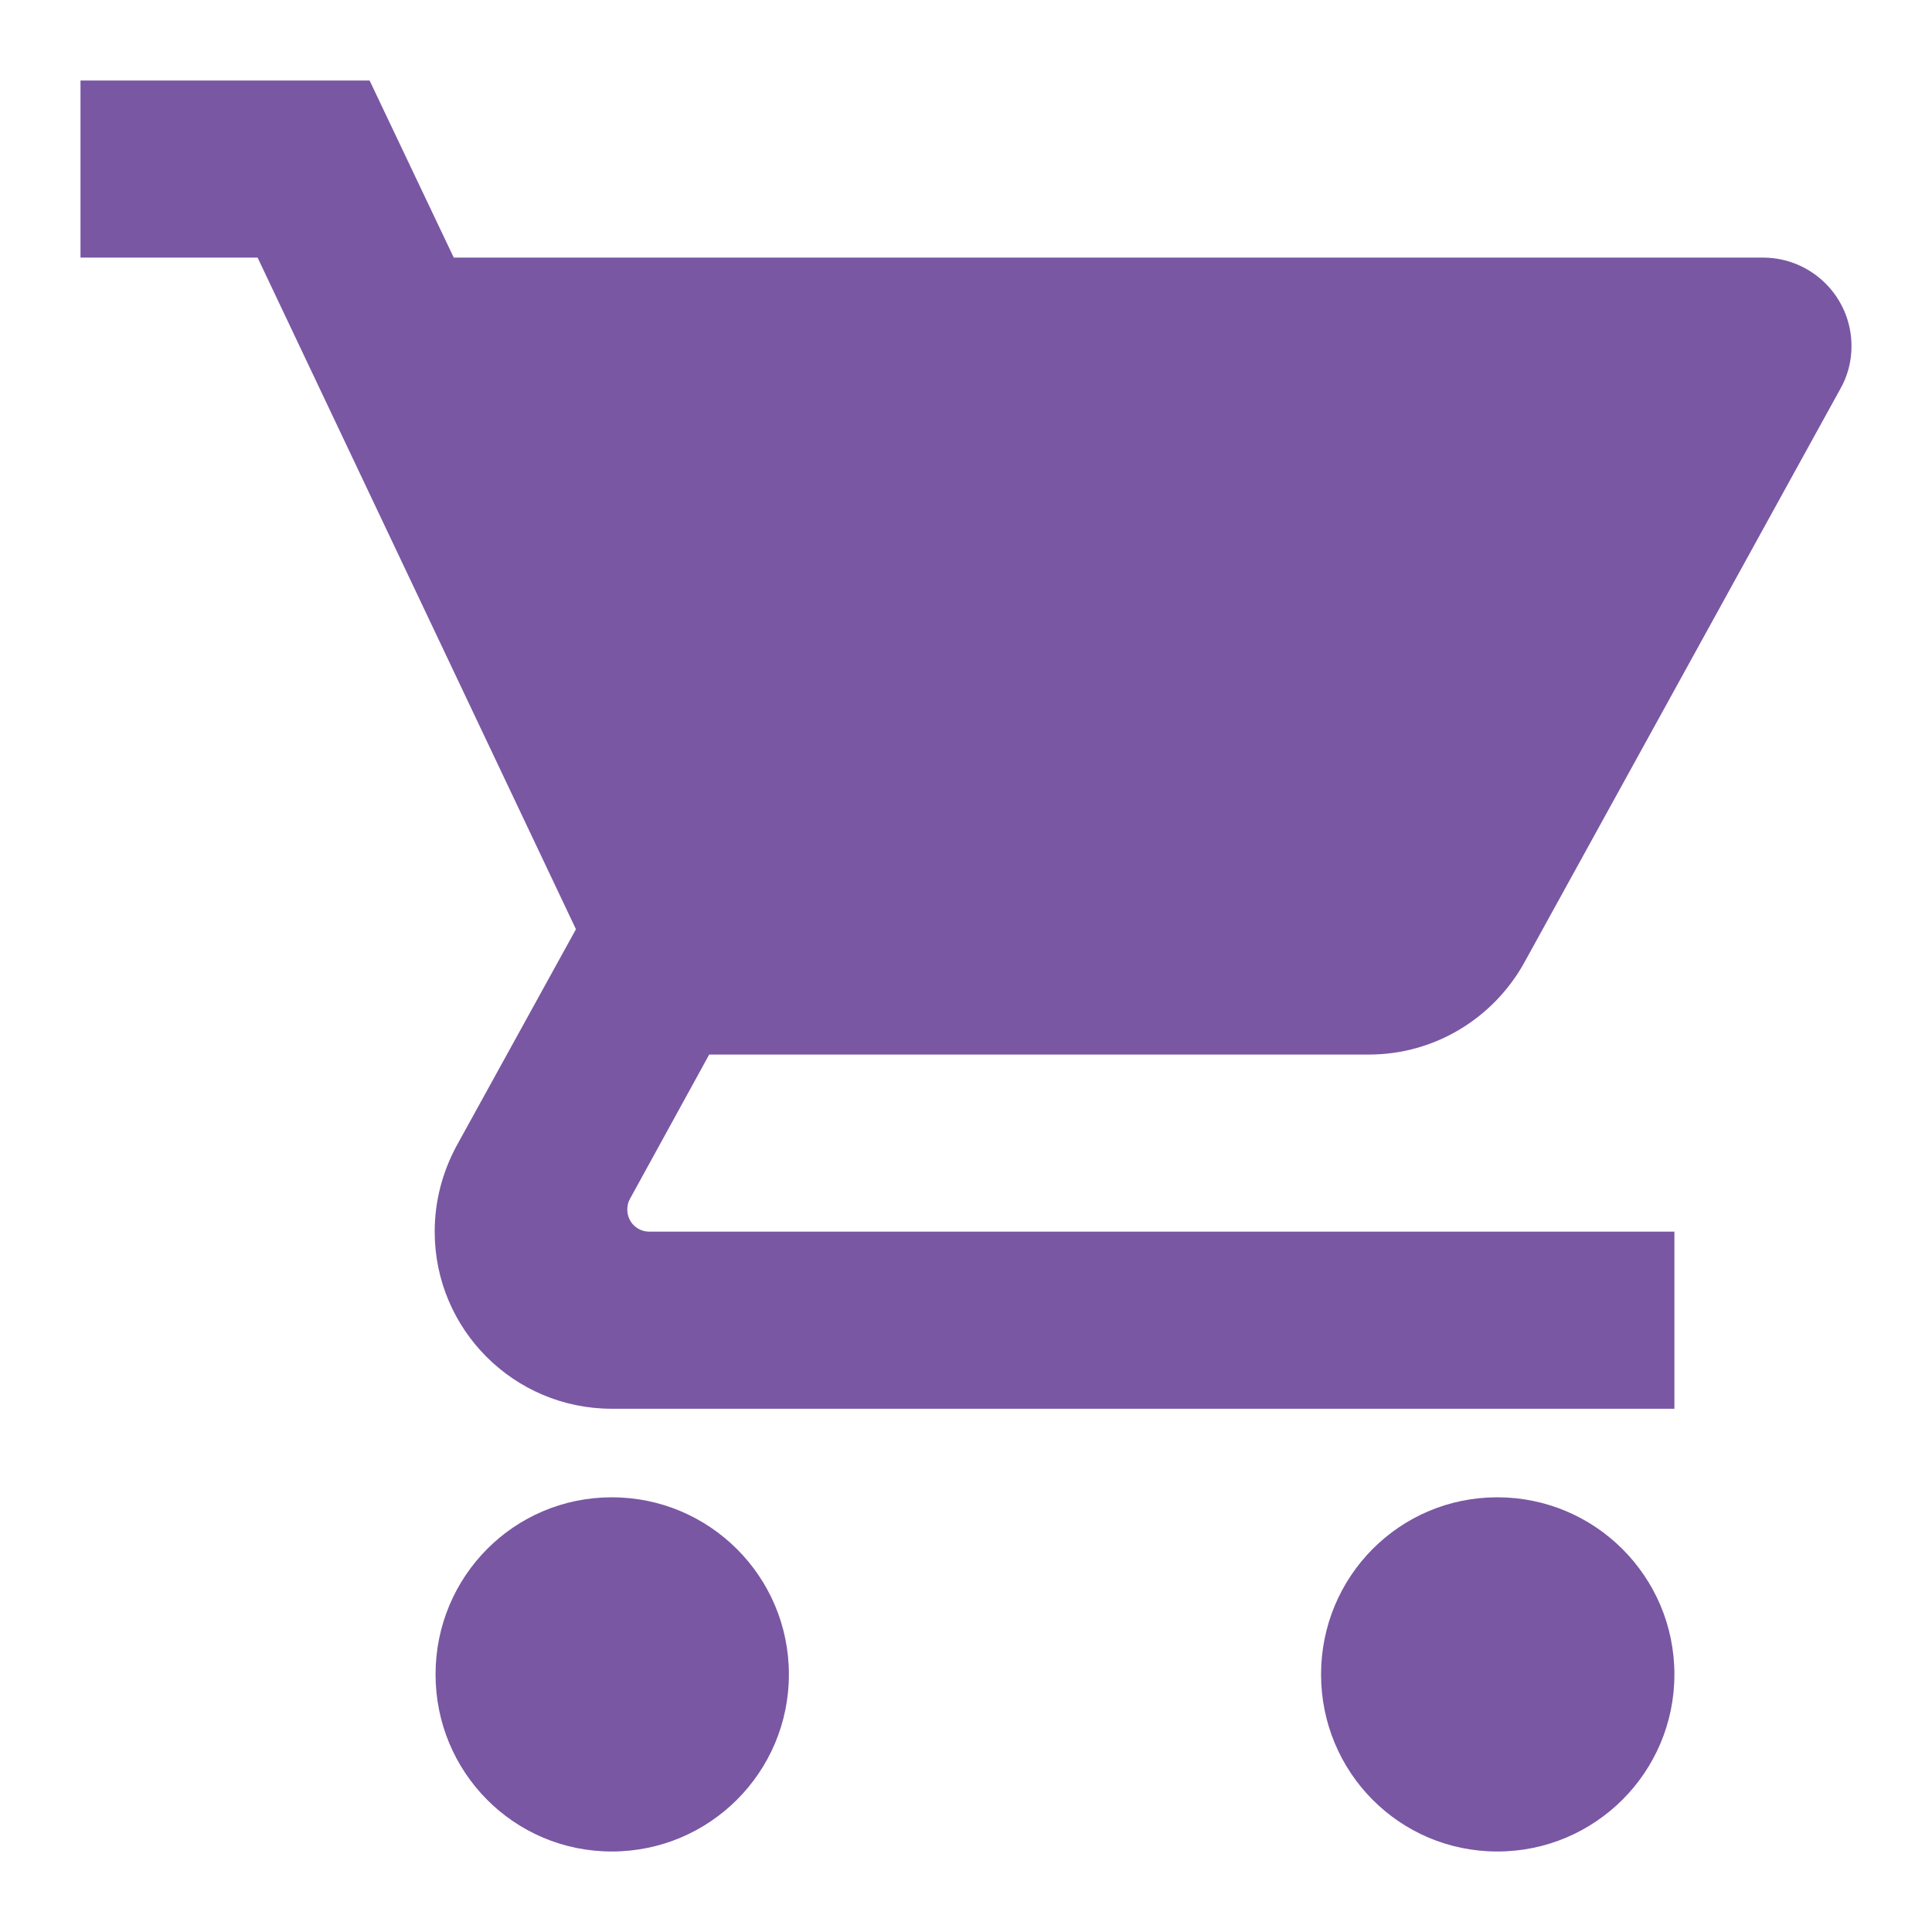
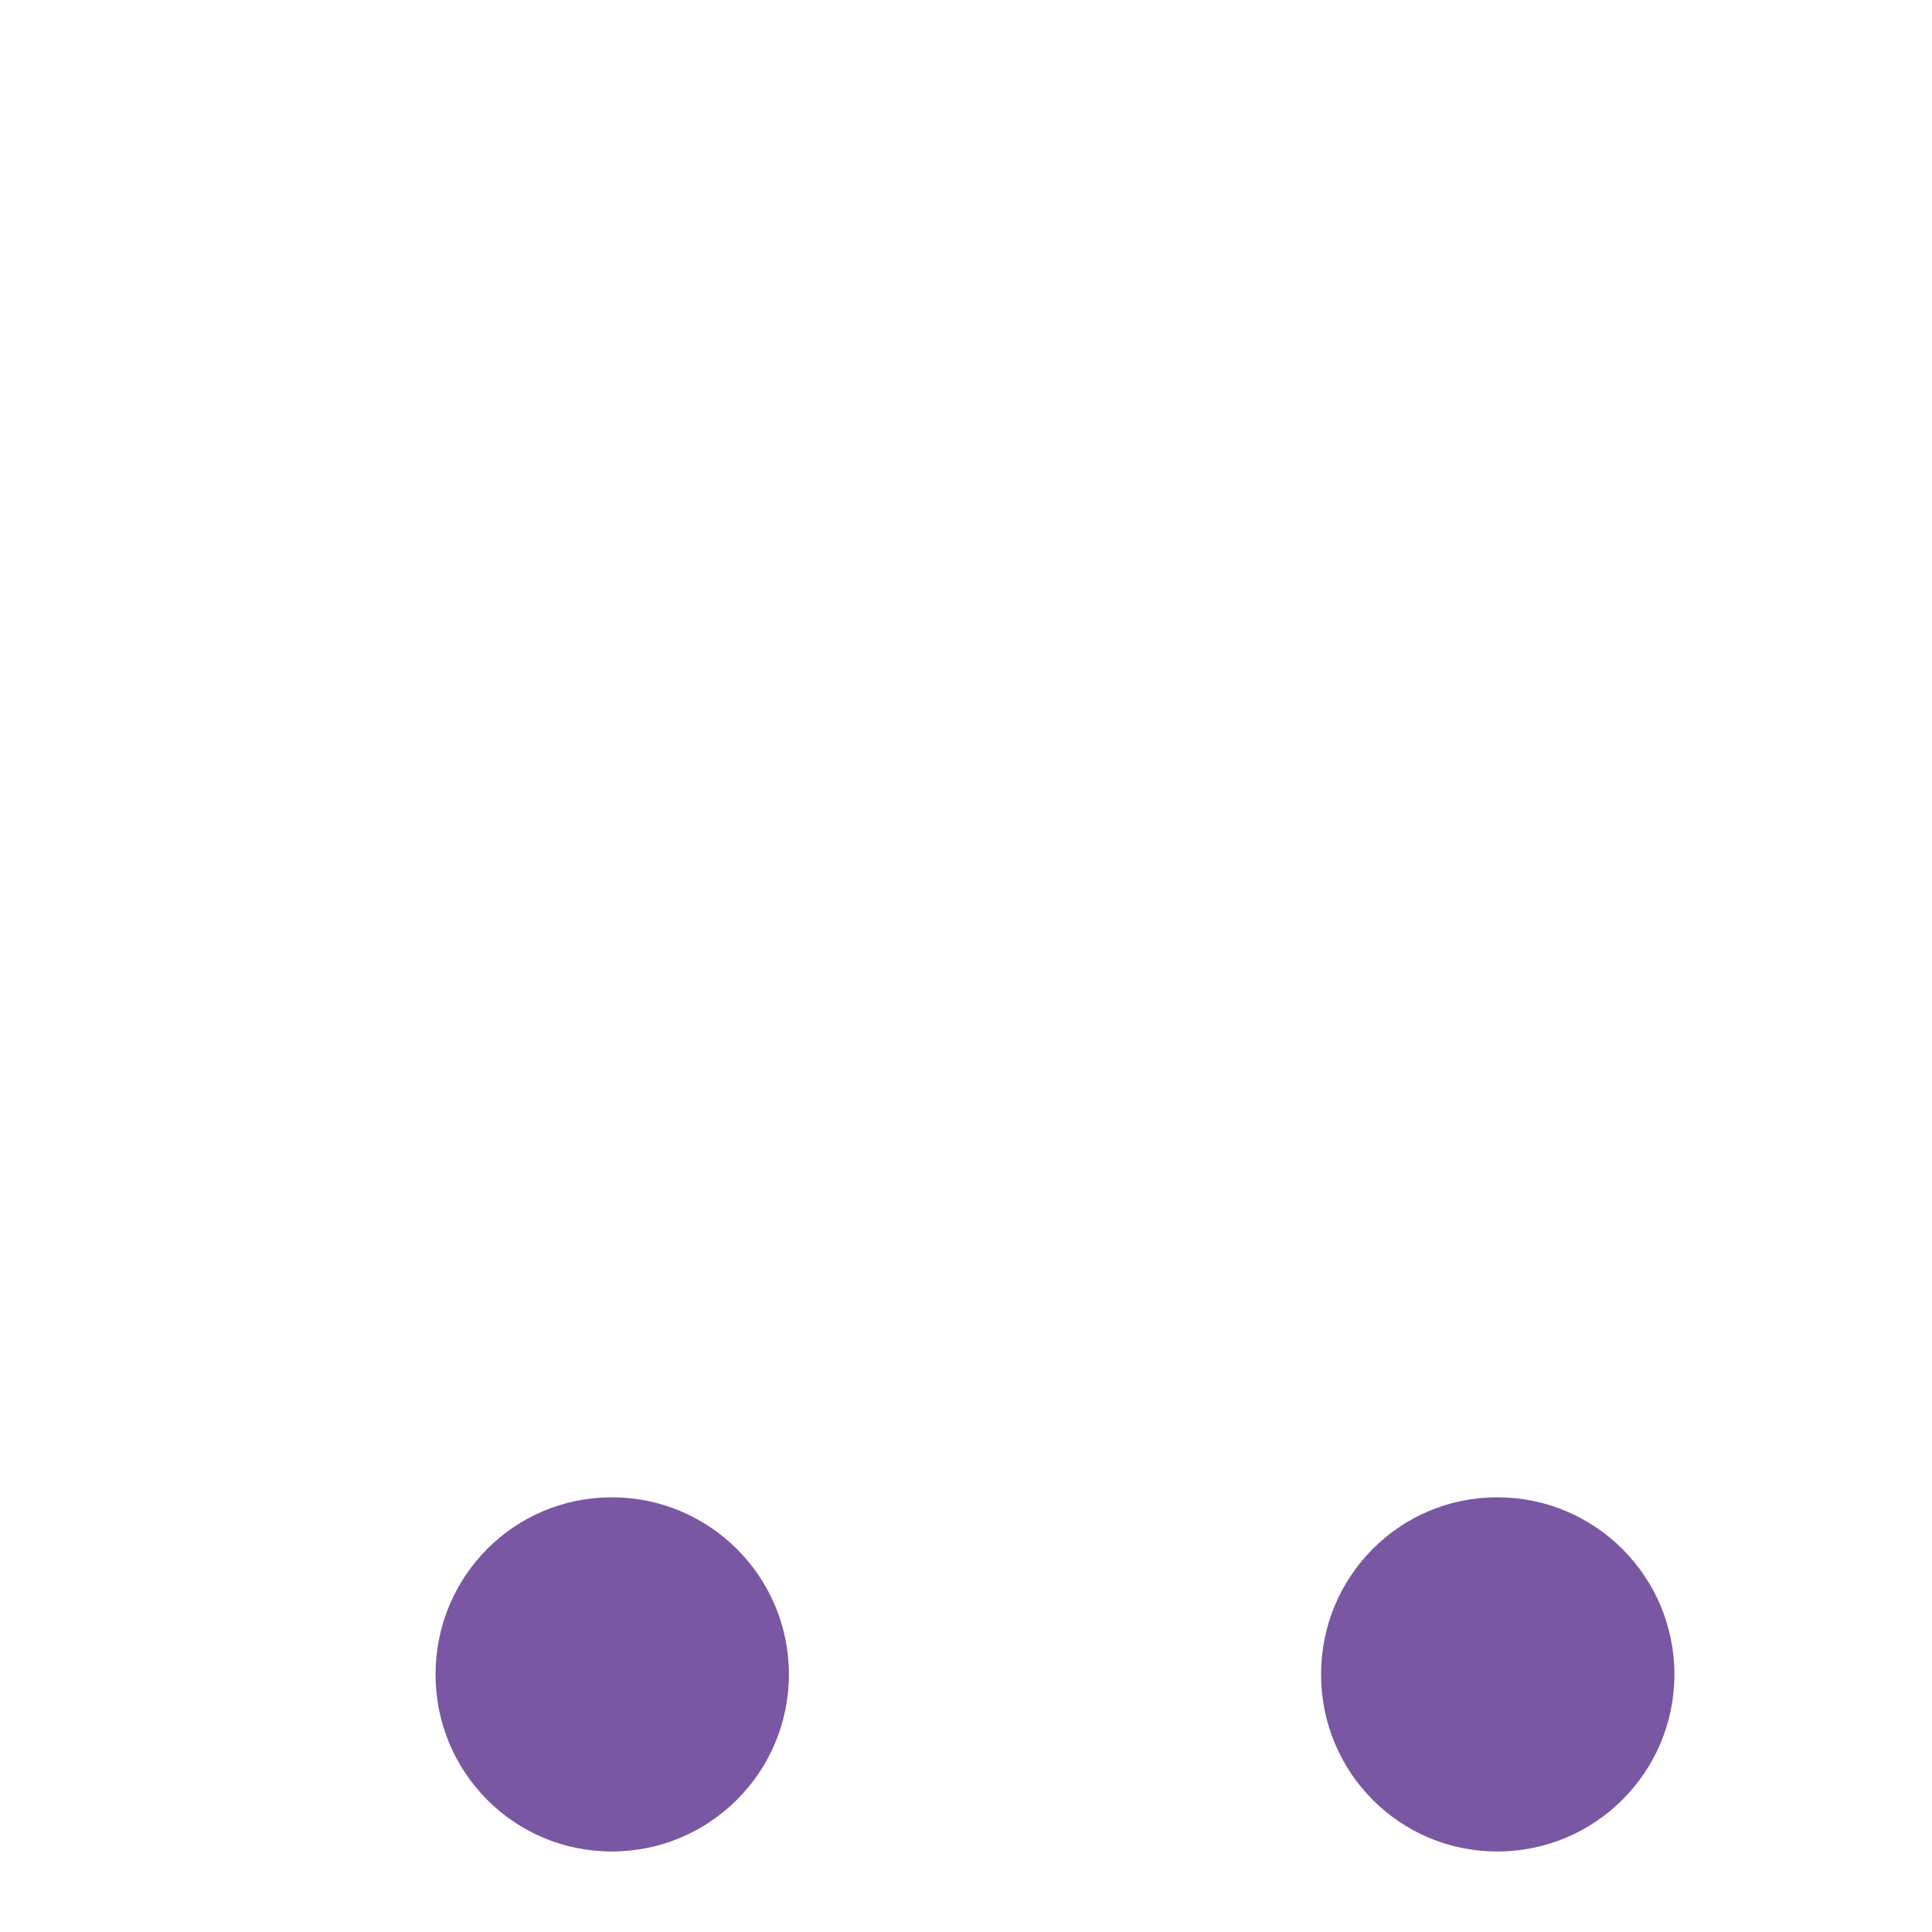
<svg xmlns="http://www.w3.org/2000/svg" width="36" height="36" viewBox="0 0 36 36" fill="none">
-   <path d="M11.4 27.9C9.577 27.9 8.116 29.377 8.116 31.2C8.116 33.023 9.577 34.5 11.4 34.5C13.223 34.5 14.7 33.023 14.7 31.2C14.7 29.377 13.223 27.9 11.4 27.9Z" fill="#7957A3" />
-   <path d="M13.215 19.65H25.508C26.745 19.65 27.826 18.965 28.395 17.951L34.294 7.242C34.426 7.011 34.5 6.739 34.5 6.45C34.5 5.534 33.758 4.8 32.85 4.8H8.455L6.887 1.5H1.5V4.8H4.8L10.732 17.315L8.504 21.358C8.248 21.836 8.1 22.372 8.1 22.95C8.1 24.773 9.577 26.25 11.4 26.25H31.2V22.95H12.101C11.87 22.95 11.689 22.768 11.689 22.538C11.689 22.463 11.705 22.397 11.738 22.34L13.215 19.65Z" fill="#7957A3" />
+   <path d="M11.4 27.9C9.577 27.9 8.116 29.377 8.116 31.2C8.116 33.023 9.577 34.5 11.4 34.5C13.223 34.5 14.7 33.023 14.7 31.2C14.7 29.377 13.223 27.9 11.4 27.9" fill="#7957A3" />
  <path d="M27.9 27.9C26.077 27.9 24.616 29.377 24.616 31.2C24.616 33.023 26.077 34.5 27.9 34.5C29.723 34.5 31.2 33.023 31.2 31.2C31.2 29.377 29.723 27.9 27.9 27.9Z" fill="#7957A3" />
</svg>